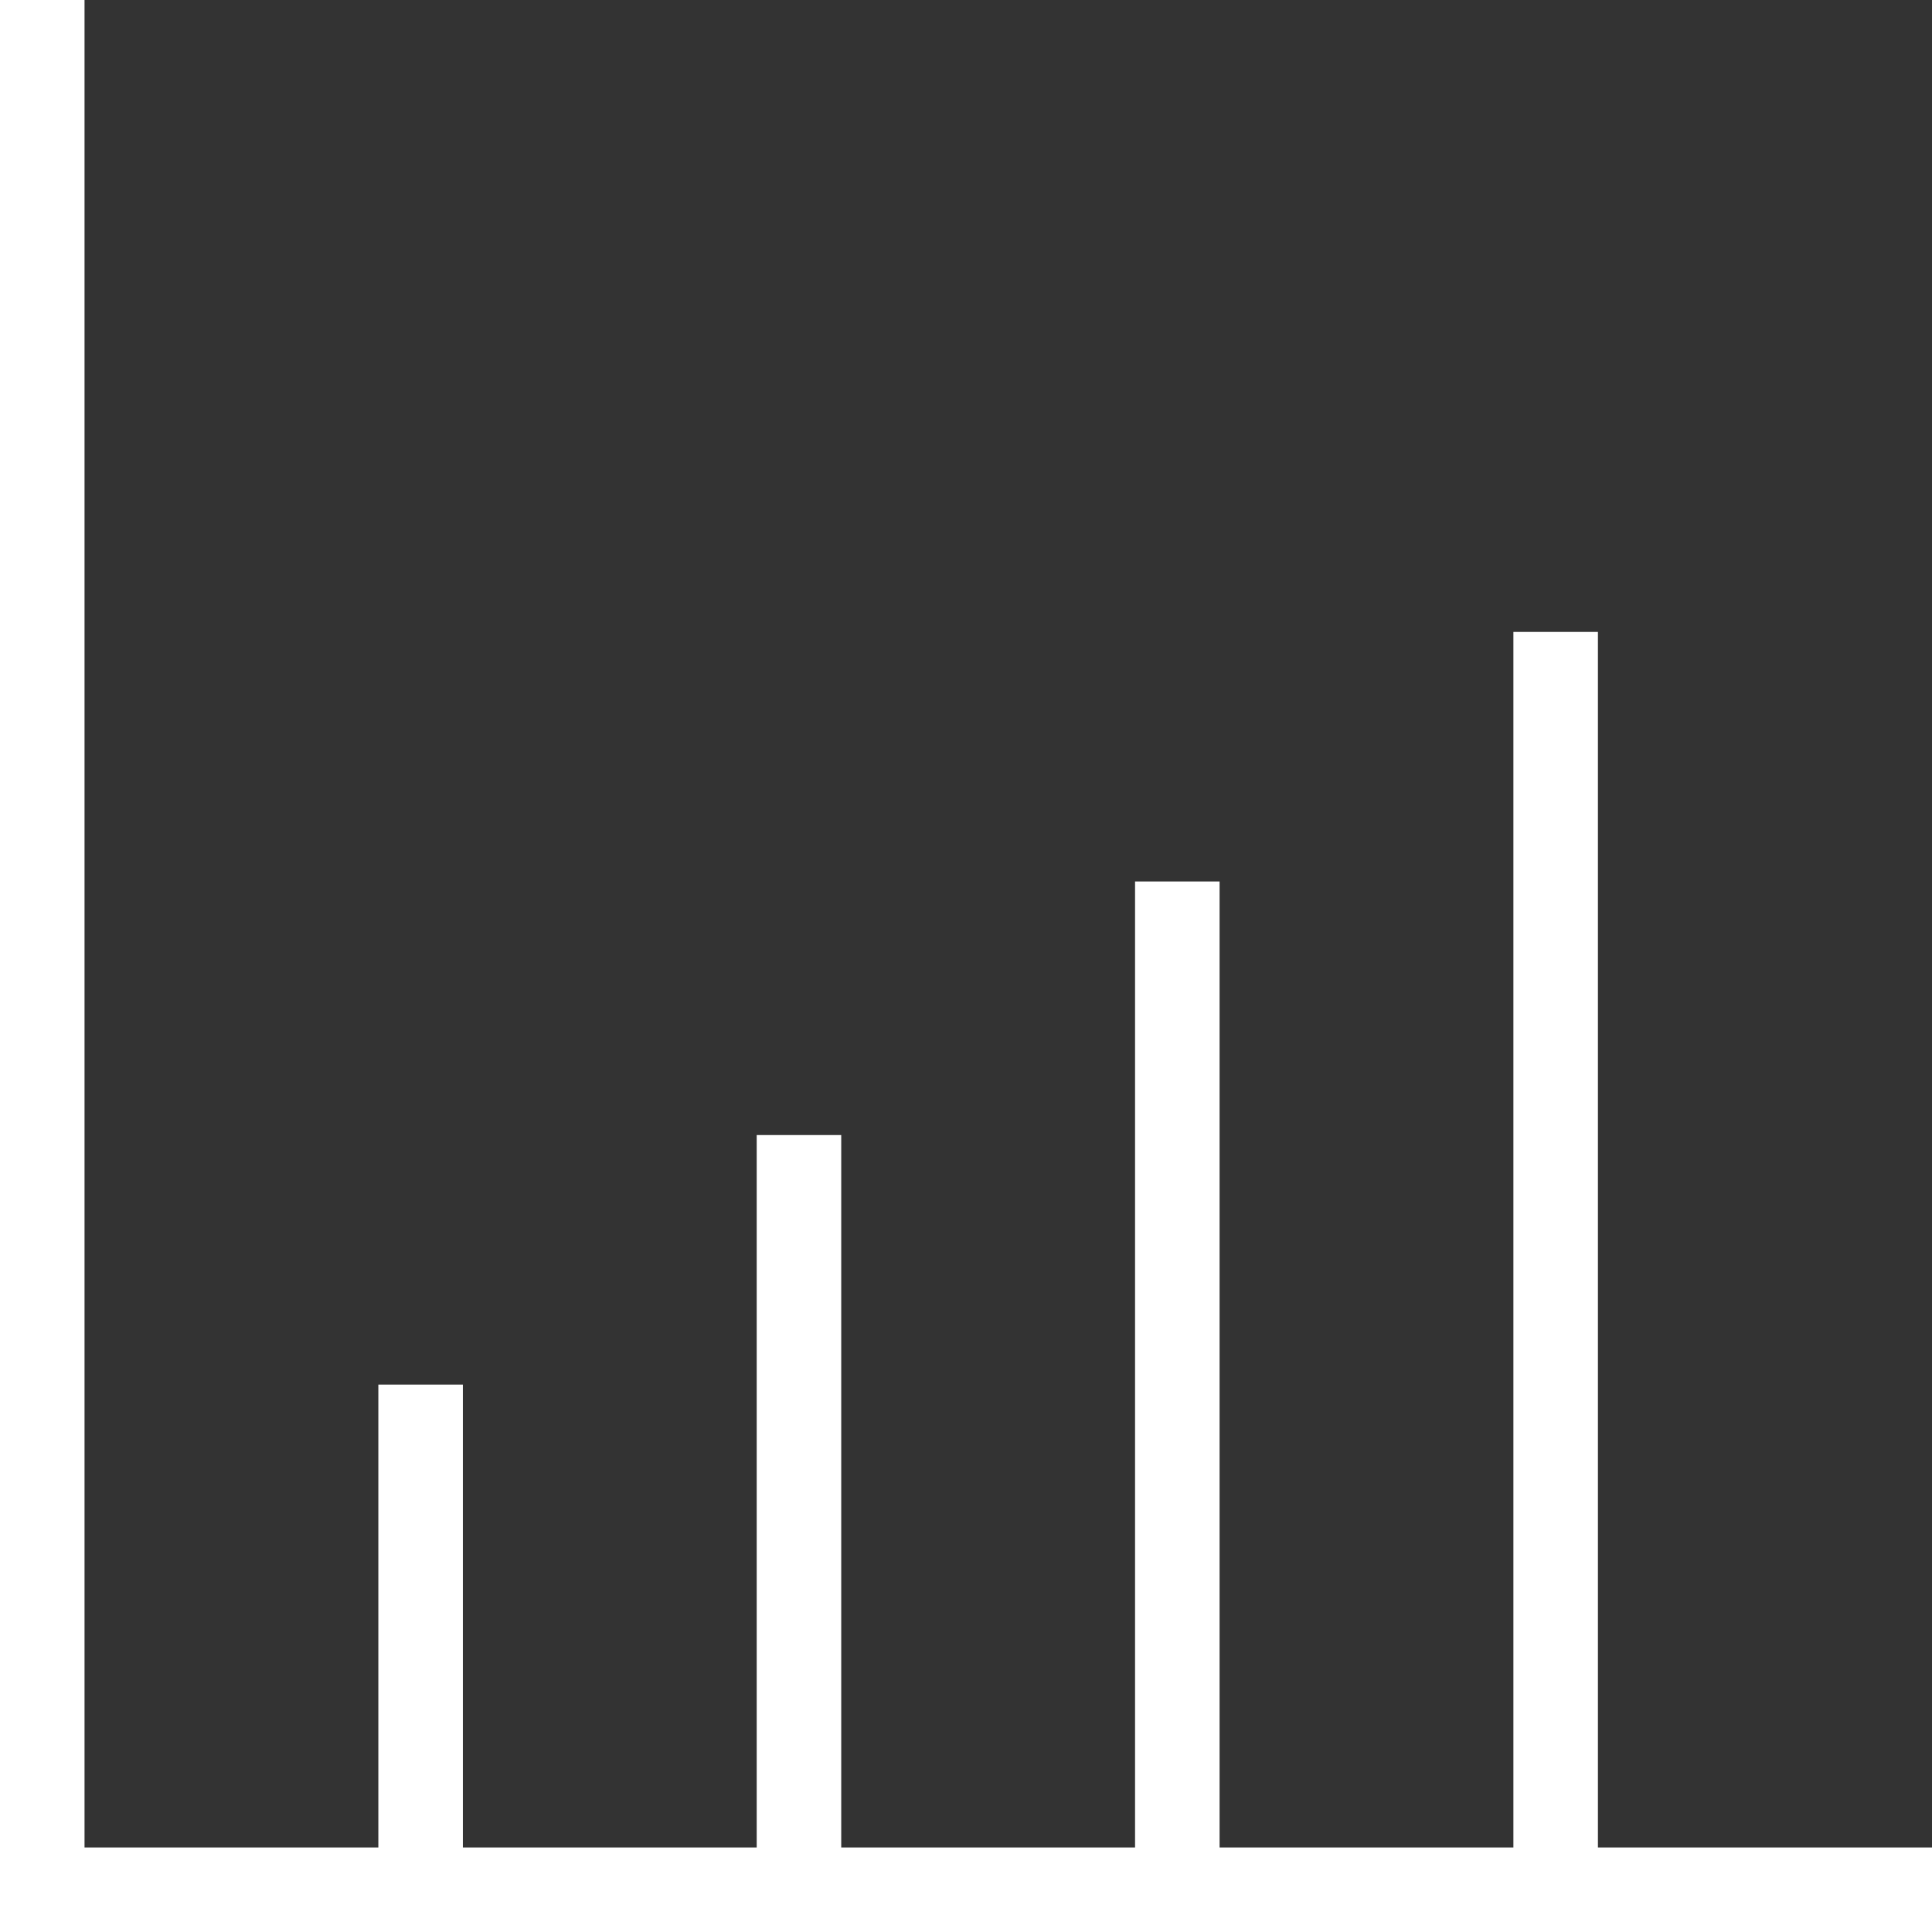
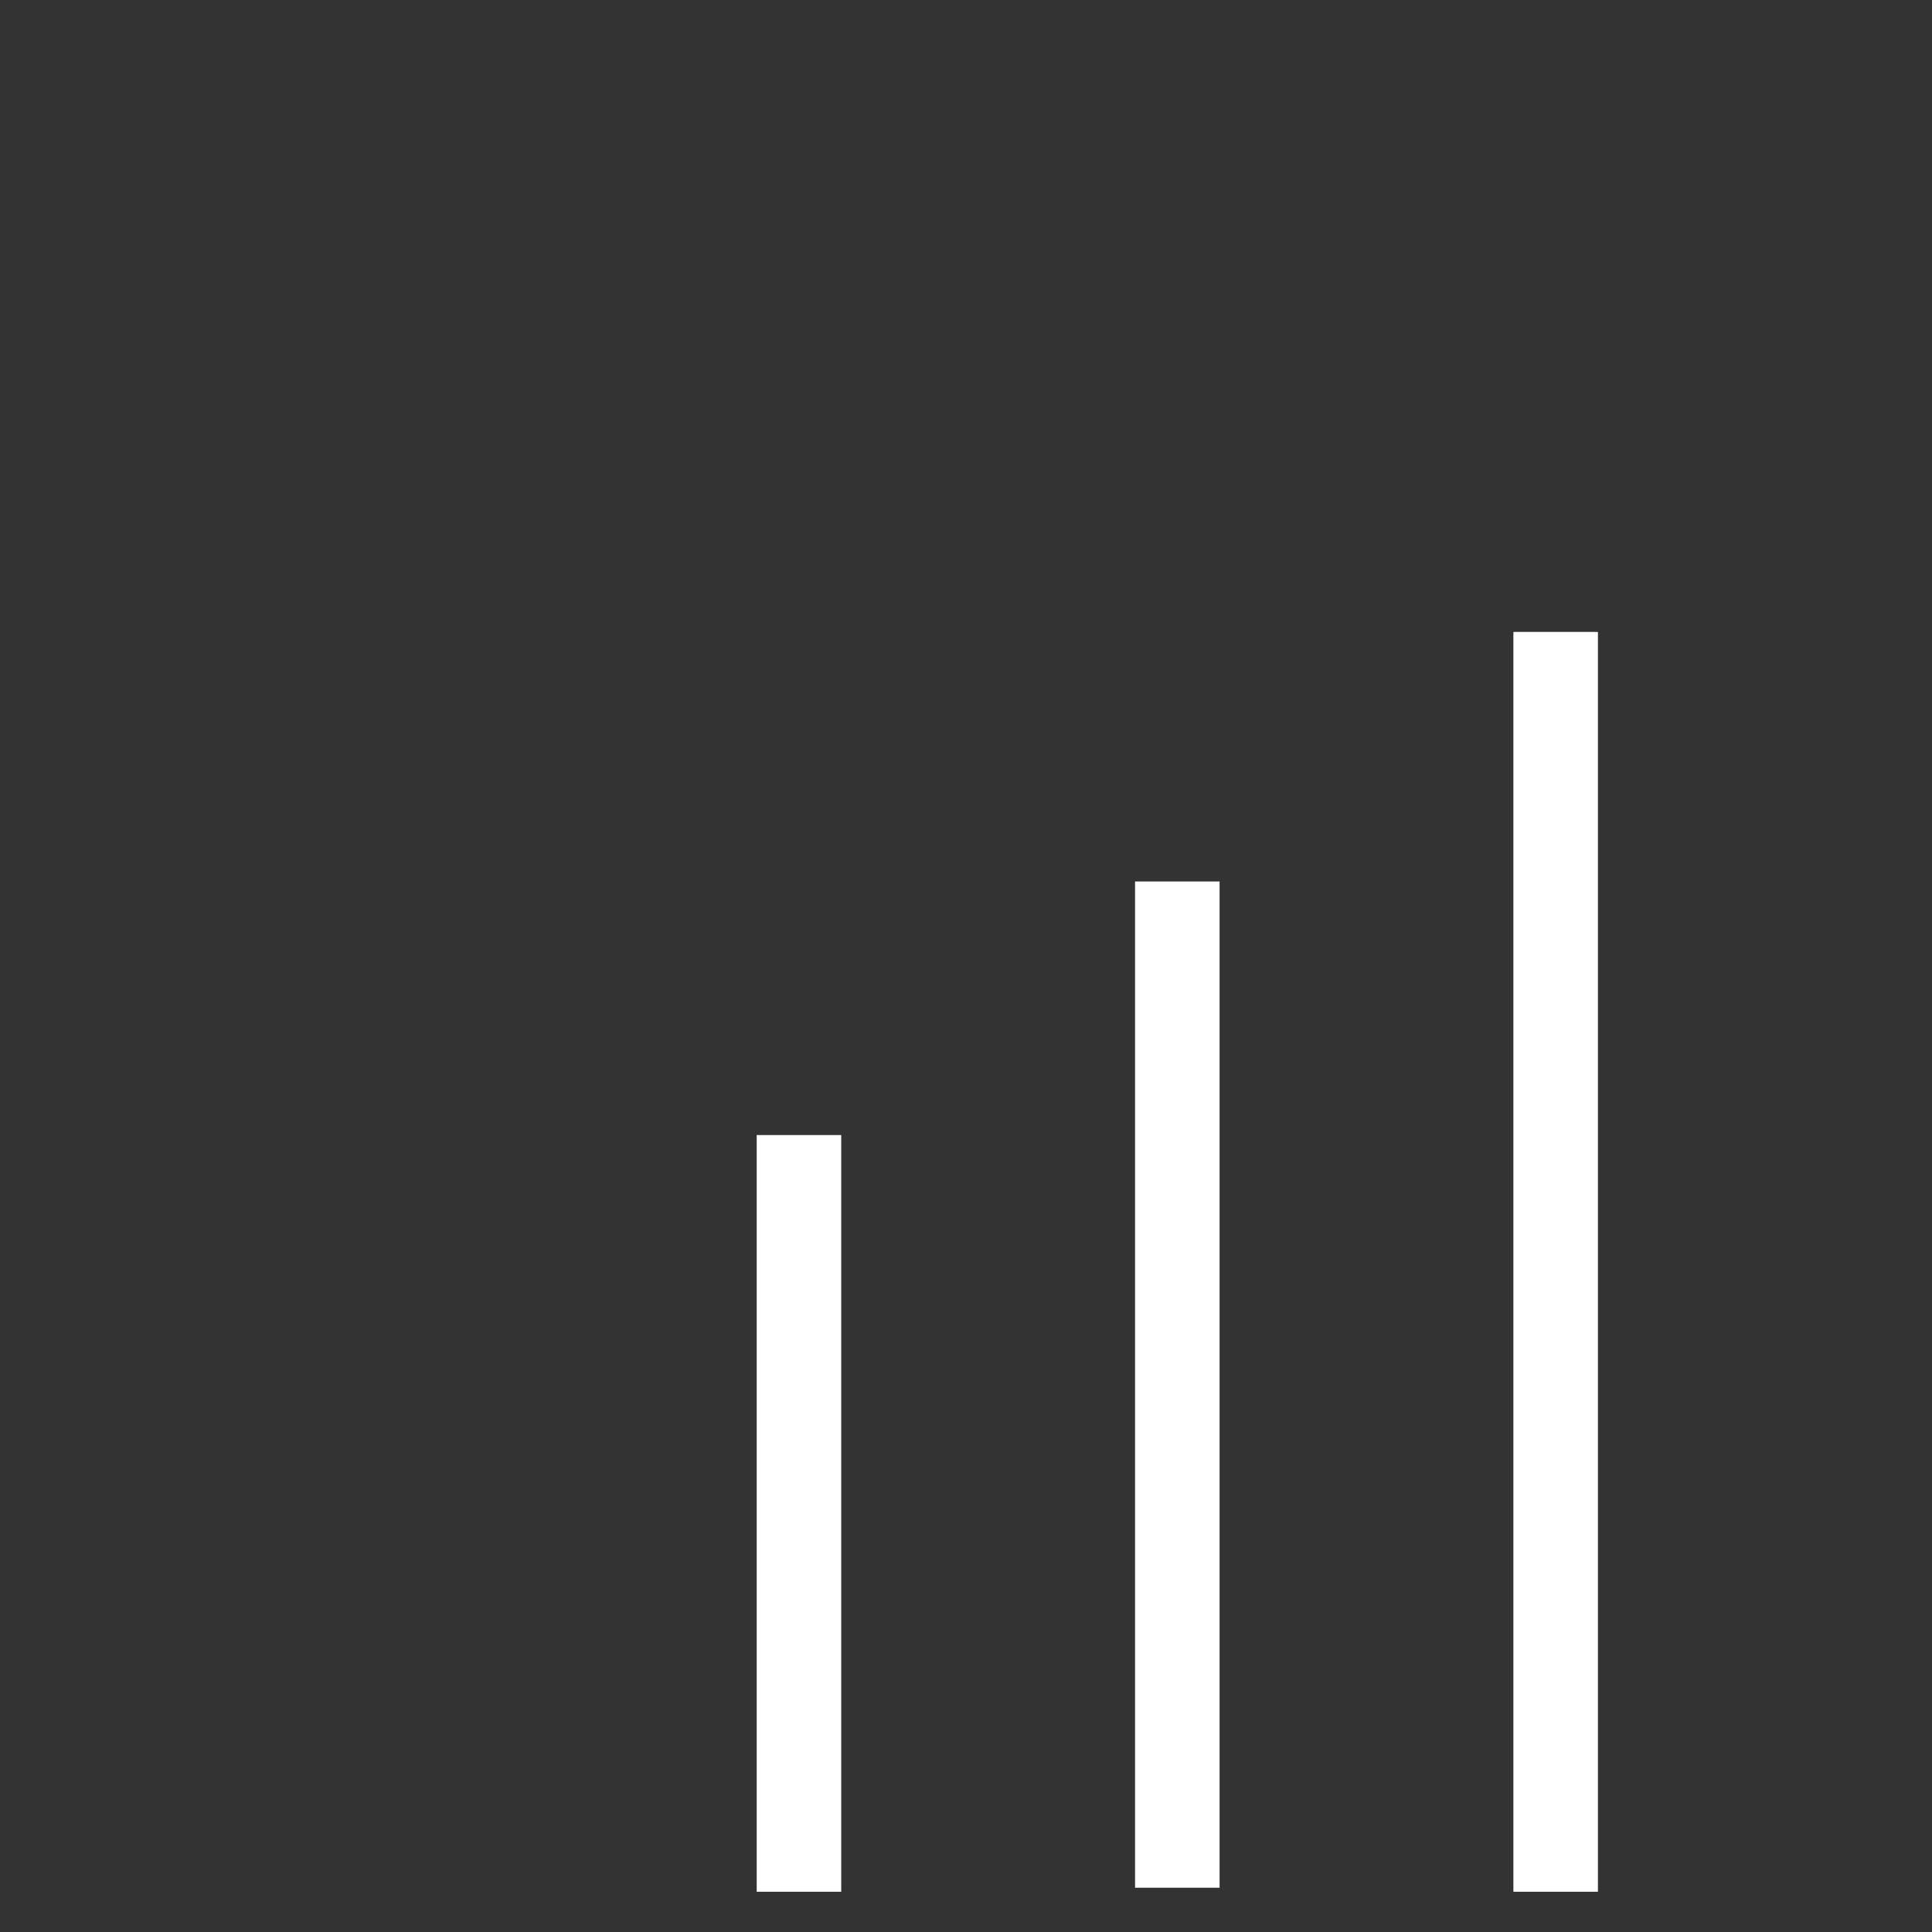
<svg xmlns="http://www.w3.org/2000/svg" version="1.1" id="Layer_1" x="0px" y="0px" width="48px" height="48px" viewBox="0 0 48 48" style="enable-background:new 0 0 48 48;" xml:space="preserve">
  <rect x="0" y="0" width="48" height="48" fill="#333333" stroke="none" />
  <g>
-     <polygon style="fill:#FFFFFF;" points="48,48 0,48 0,0 2.1,0 2.1,45.9 48,45.9  " />
    <rect x="37.6" y="15.7" style="fill:#FFFFFF;" width="2.1" height="31.3" />
    <rect x="28.2" y="21.9" style="fill:#FFFFFF;" width="2.1" height="25" />
    <rect x="18.8" y="28.2" style="fill:#FFFFFF;" width="2.1" height="18.8" />
-     <rect x="9.4" y="34.4" style="fill:#FFFFFF;" width="2.1" height="12.5" />
  </g>
</svg>